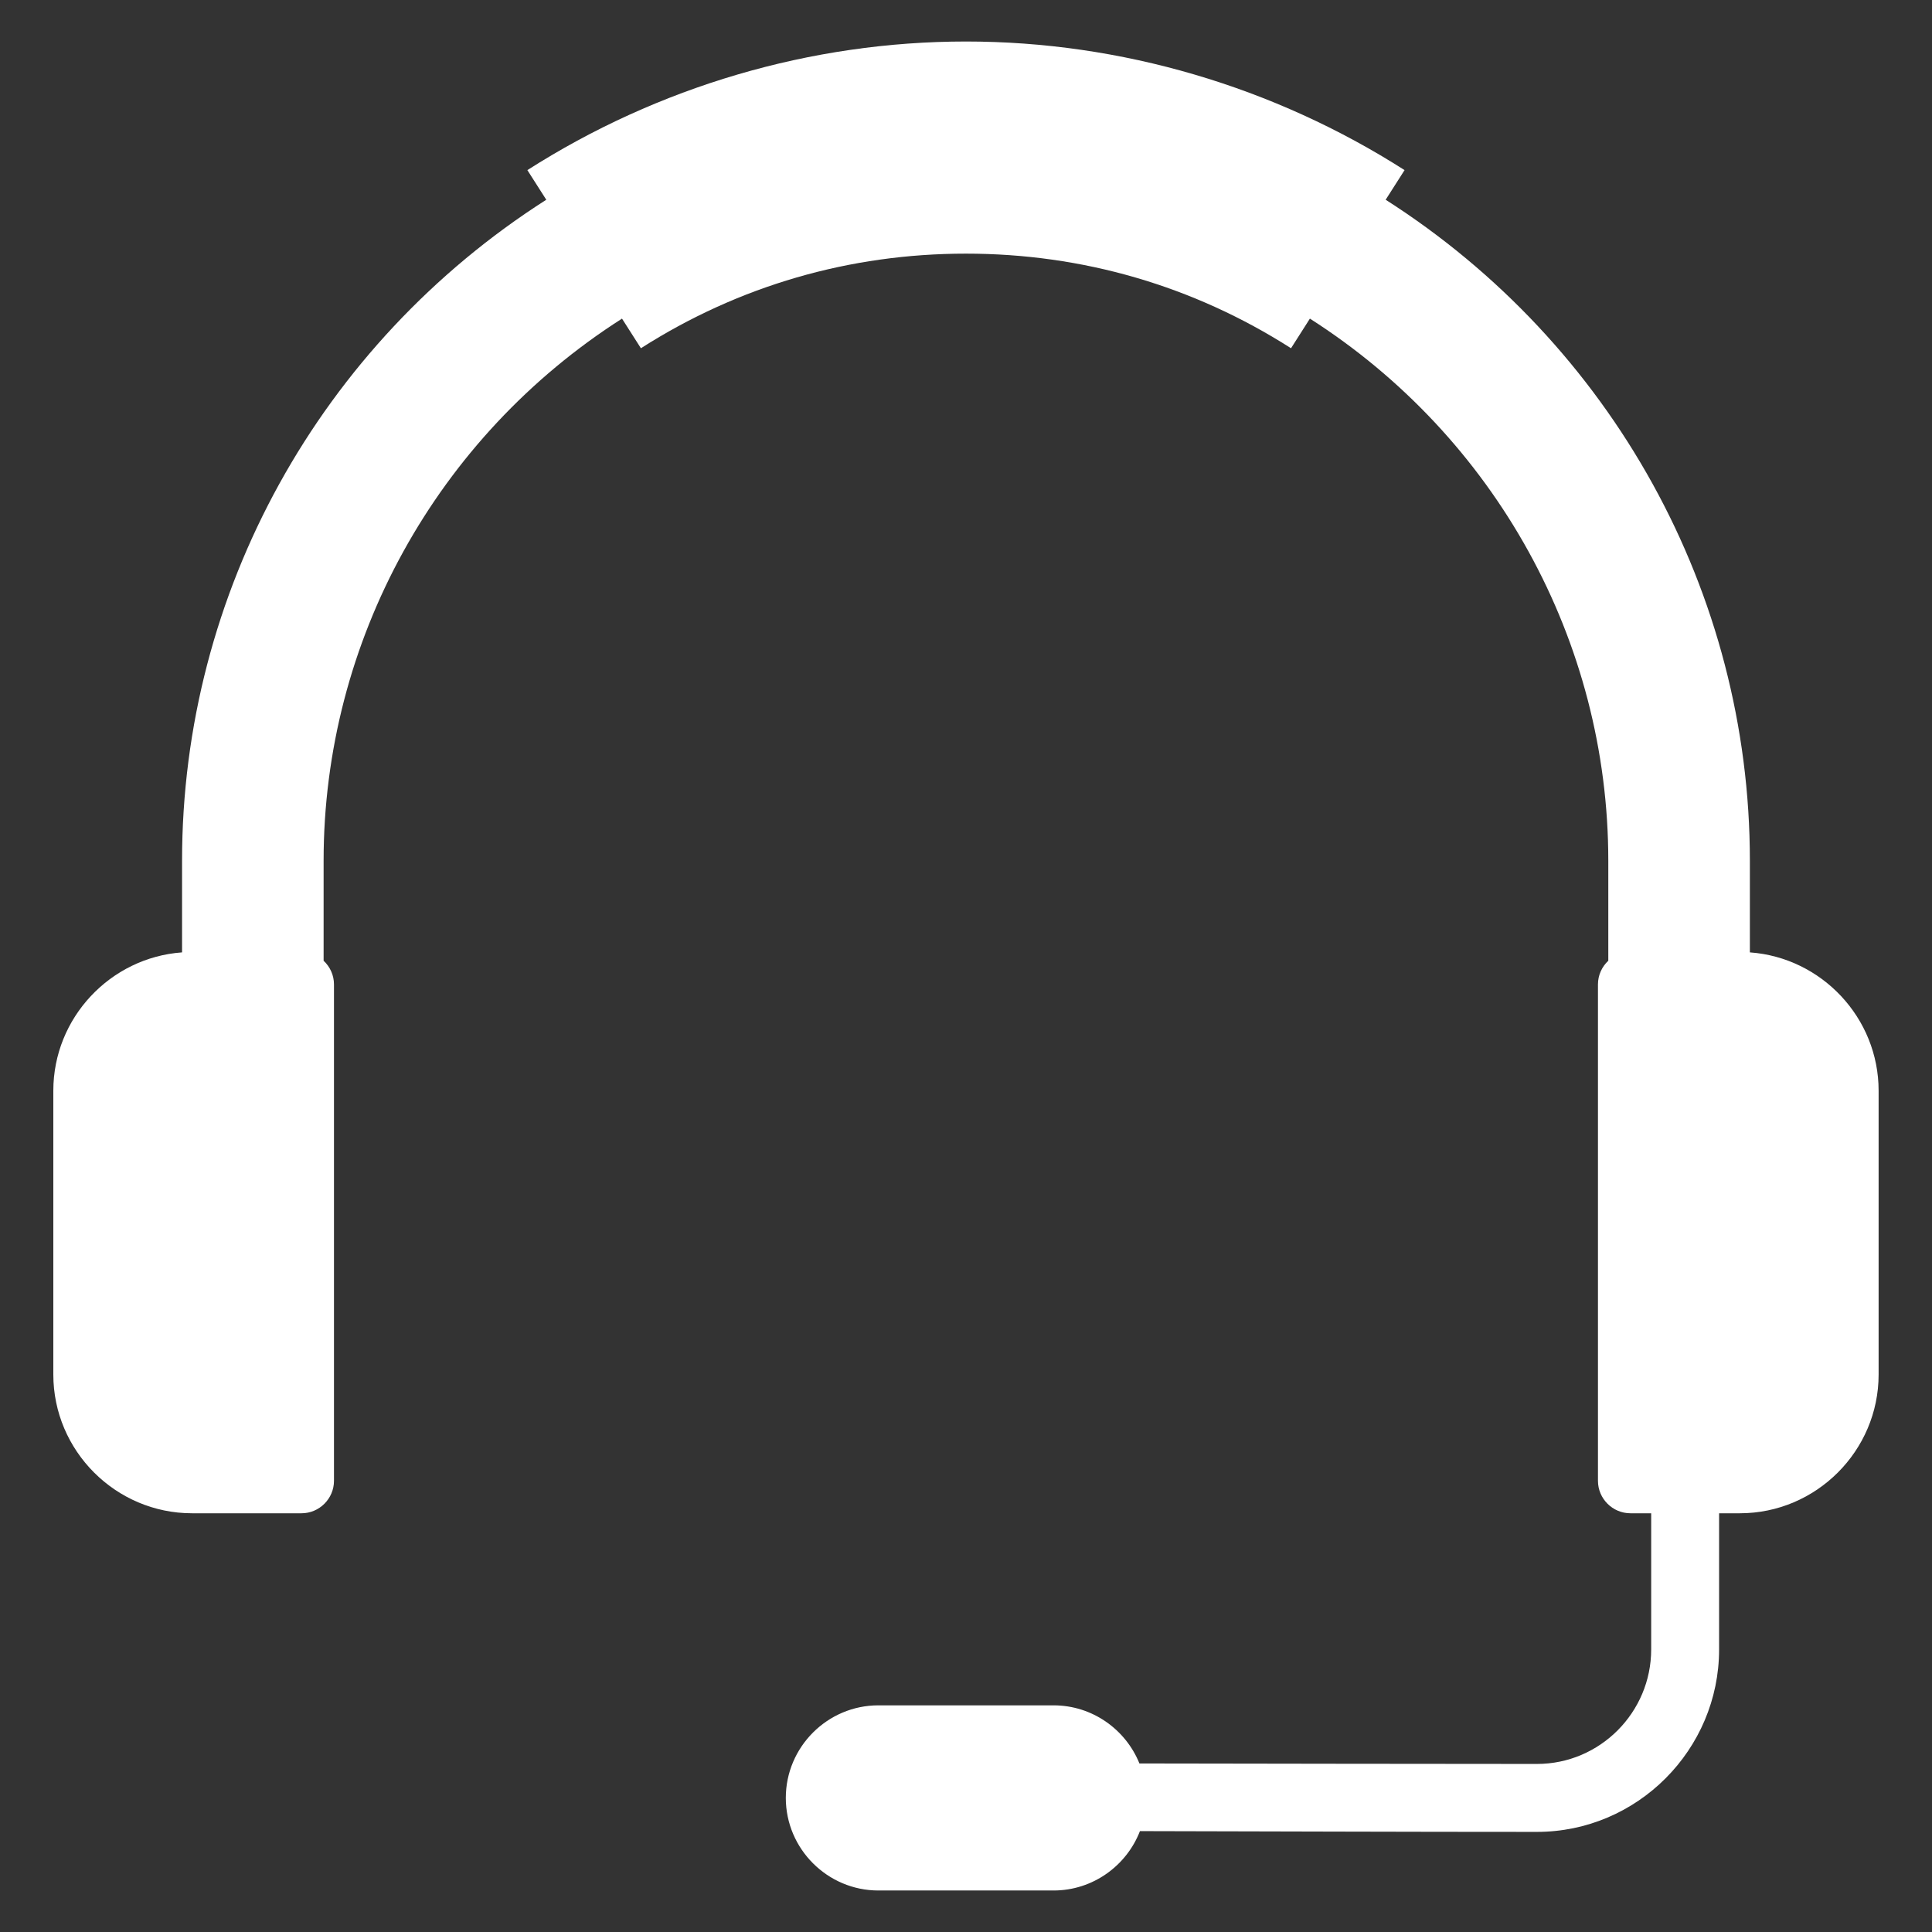
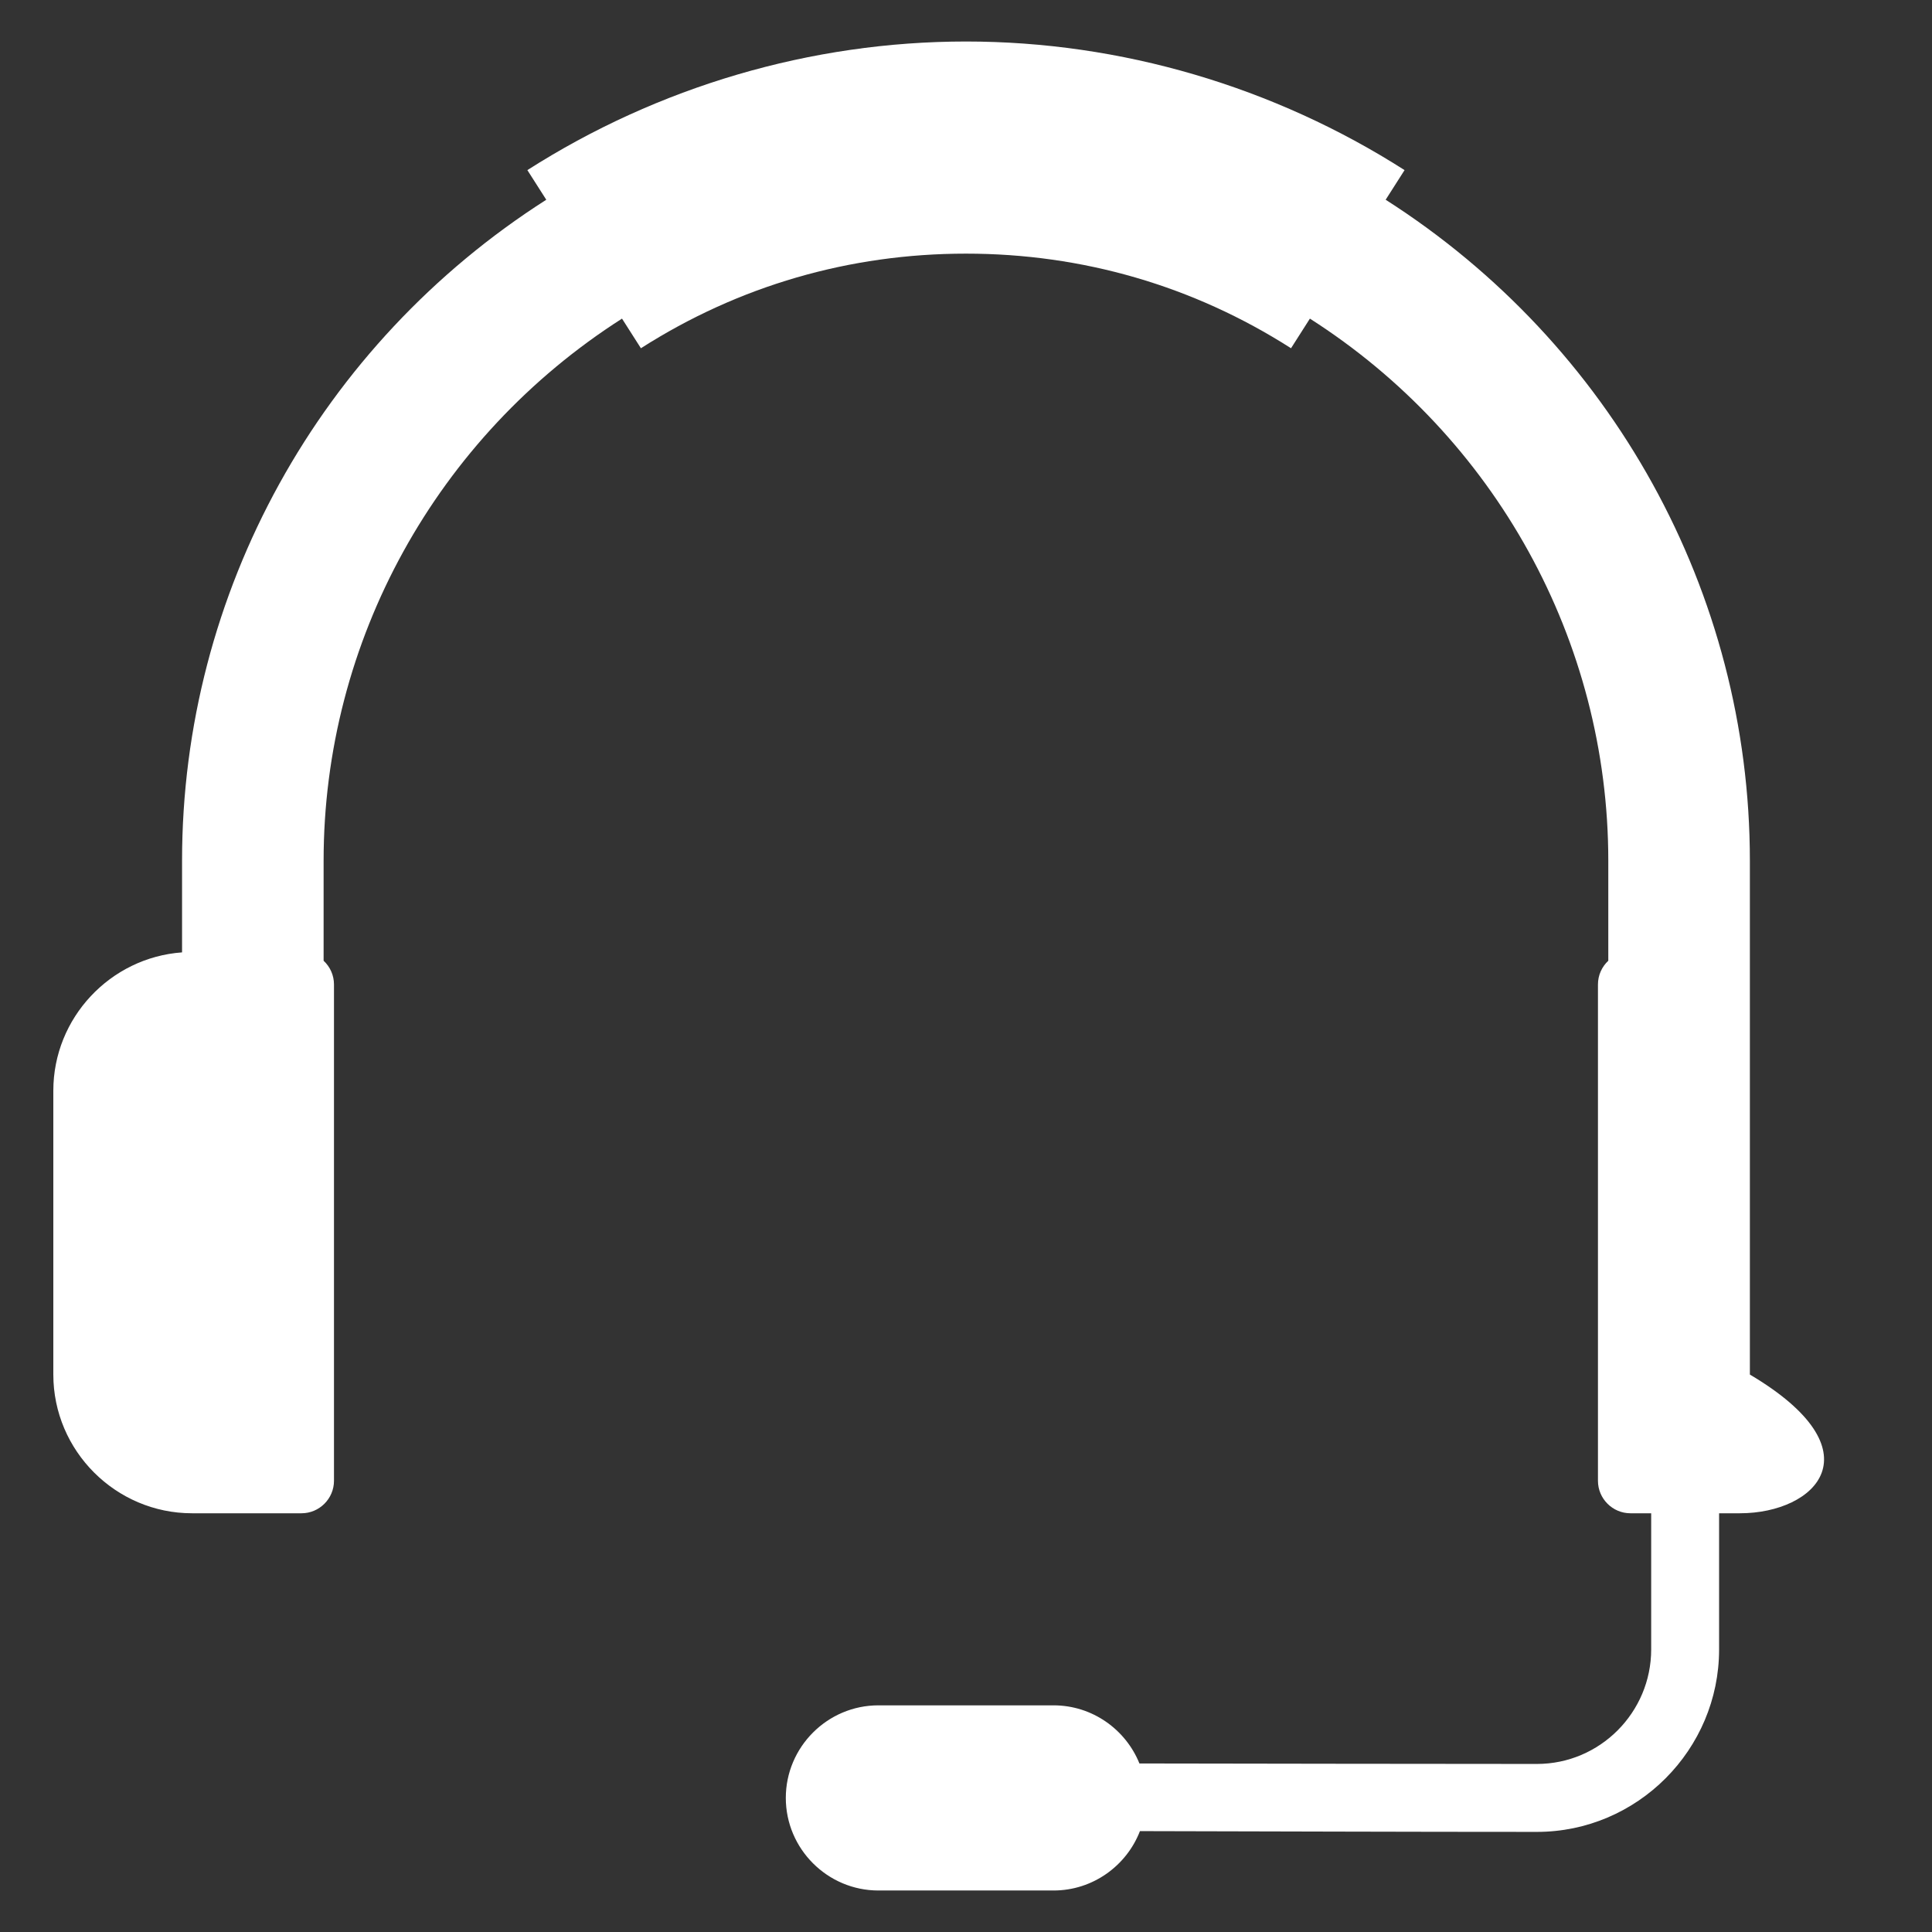
<svg xmlns="http://www.w3.org/2000/svg" width="60" height="60" viewBox="0 0 60 60" fill="none">
  <rect x="0" y="0" width="60" height="60" fill="#333333" stroke="none" />
  <g id="headset_8686623 1">
-     <path id="Vector" fill-rule="evenodd" clip-rule="evenodd" d="M53.388 46.996V51.224C53.388 54.339 50.847 56.891 47.73 56.891C43.621 56.891 39.511 56.875 35.402 56.867C34.985 57.943 33.938 58.711 32.719 58.711H27.279C25.697 58.711 24.404 57.417 24.404 55.836C24.404 54.255 25.697 52.961 27.279 52.961H32.719C33.923 52.961 34.959 53.71 35.386 54.766C39.501 54.771 43.615 54.781 47.73 54.781C49.688 54.781 51.279 53.181 51.279 51.224V46.996H50.634C50.08 46.996 49.626 46.542 49.626 45.988V30.573C49.626 30.283 49.75 30.021 49.947 29.837V26.729C49.947 19.899 46.431 13.567 40.68 9.895L40.094 10.815C37.051 8.872 33.608 7.877 29.999 7.877C26.39 7.877 22.947 8.872 19.904 10.815L19.317 9.895C13.566 13.567 10.05 19.898 10.05 26.729V29.837C10.248 30.021 10.372 30.283 10.372 30.573V45.988C10.372 46.542 9.918 46.996 9.364 46.996H5.964C3.595 46.996 1.656 45.057 1.656 42.688V33.873C1.656 31.608 3.428 29.737 5.654 29.577V26.729C5.654 18.393 9.948 10.682 16.965 6.203L16.378 5.283C20.437 2.692 25.182 1.289 29.999 1.289C34.816 1.289 39.561 2.692 43.62 5.283L43.033 6.203C50.049 10.683 54.344 18.393 54.344 26.73V29.577C56.57 29.737 58.342 31.608 58.342 33.873V42.688C58.342 45.057 56.403 46.996 54.034 46.996H53.388V46.996Z" fill="white" />
+     <path id="Vector" fill-rule="evenodd" clip-rule="evenodd" d="M53.388 46.996V51.224C53.388 54.339 50.847 56.891 47.73 56.891C43.621 56.891 39.511 56.875 35.402 56.867C34.985 57.943 33.938 58.711 32.719 58.711H27.279C25.697 58.711 24.404 57.417 24.404 55.836C24.404 54.255 25.697 52.961 27.279 52.961H32.719C33.923 52.961 34.959 53.71 35.386 54.766C39.501 54.771 43.615 54.781 47.73 54.781C49.688 54.781 51.279 53.181 51.279 51.224V46.996H50.634C50.08 46.996 49.626 46.542 49.626 45.988V30.573C49.626 30.283 49.75 30.021 49.947 29.837V26.729C49.947 19.899 46.431 13.567 40.68 9.895L40.094 10.815C37.051 8.872 33.608 7.877 29.999 7.877C26.39 7.877 22.947 8.872 19.904 10.815L19.317 9.895C13.566 13.567 10.05 19.898 10.05 26.729V29.837C10.248 30.021 10.372 30.283 10.372 30.573V45.988C10.372 46.542 9.918 46.996 9.364 46.996H5.964C3.595 46.996 1.656 45.057 1.656 42.688V33.873C1.656 31.608 3.428 29.737 5.654 29.577V26.729C5.654 18.393 9.948 10.682 16.965 6.203L16.378 5.283C20.437 2.692 25.182 1.289 29.999 1.289C34.816 1.289 39.561 2.692 43.62 5.283L43.033 6.203C50.049 10.683 54.344 18.393 54.344 26.73V29.577V42.688C58.342 45.057 56.403 46.996 54.034 46.996H53.388V46.996Z" fill="white" />
  </g>
</svg>